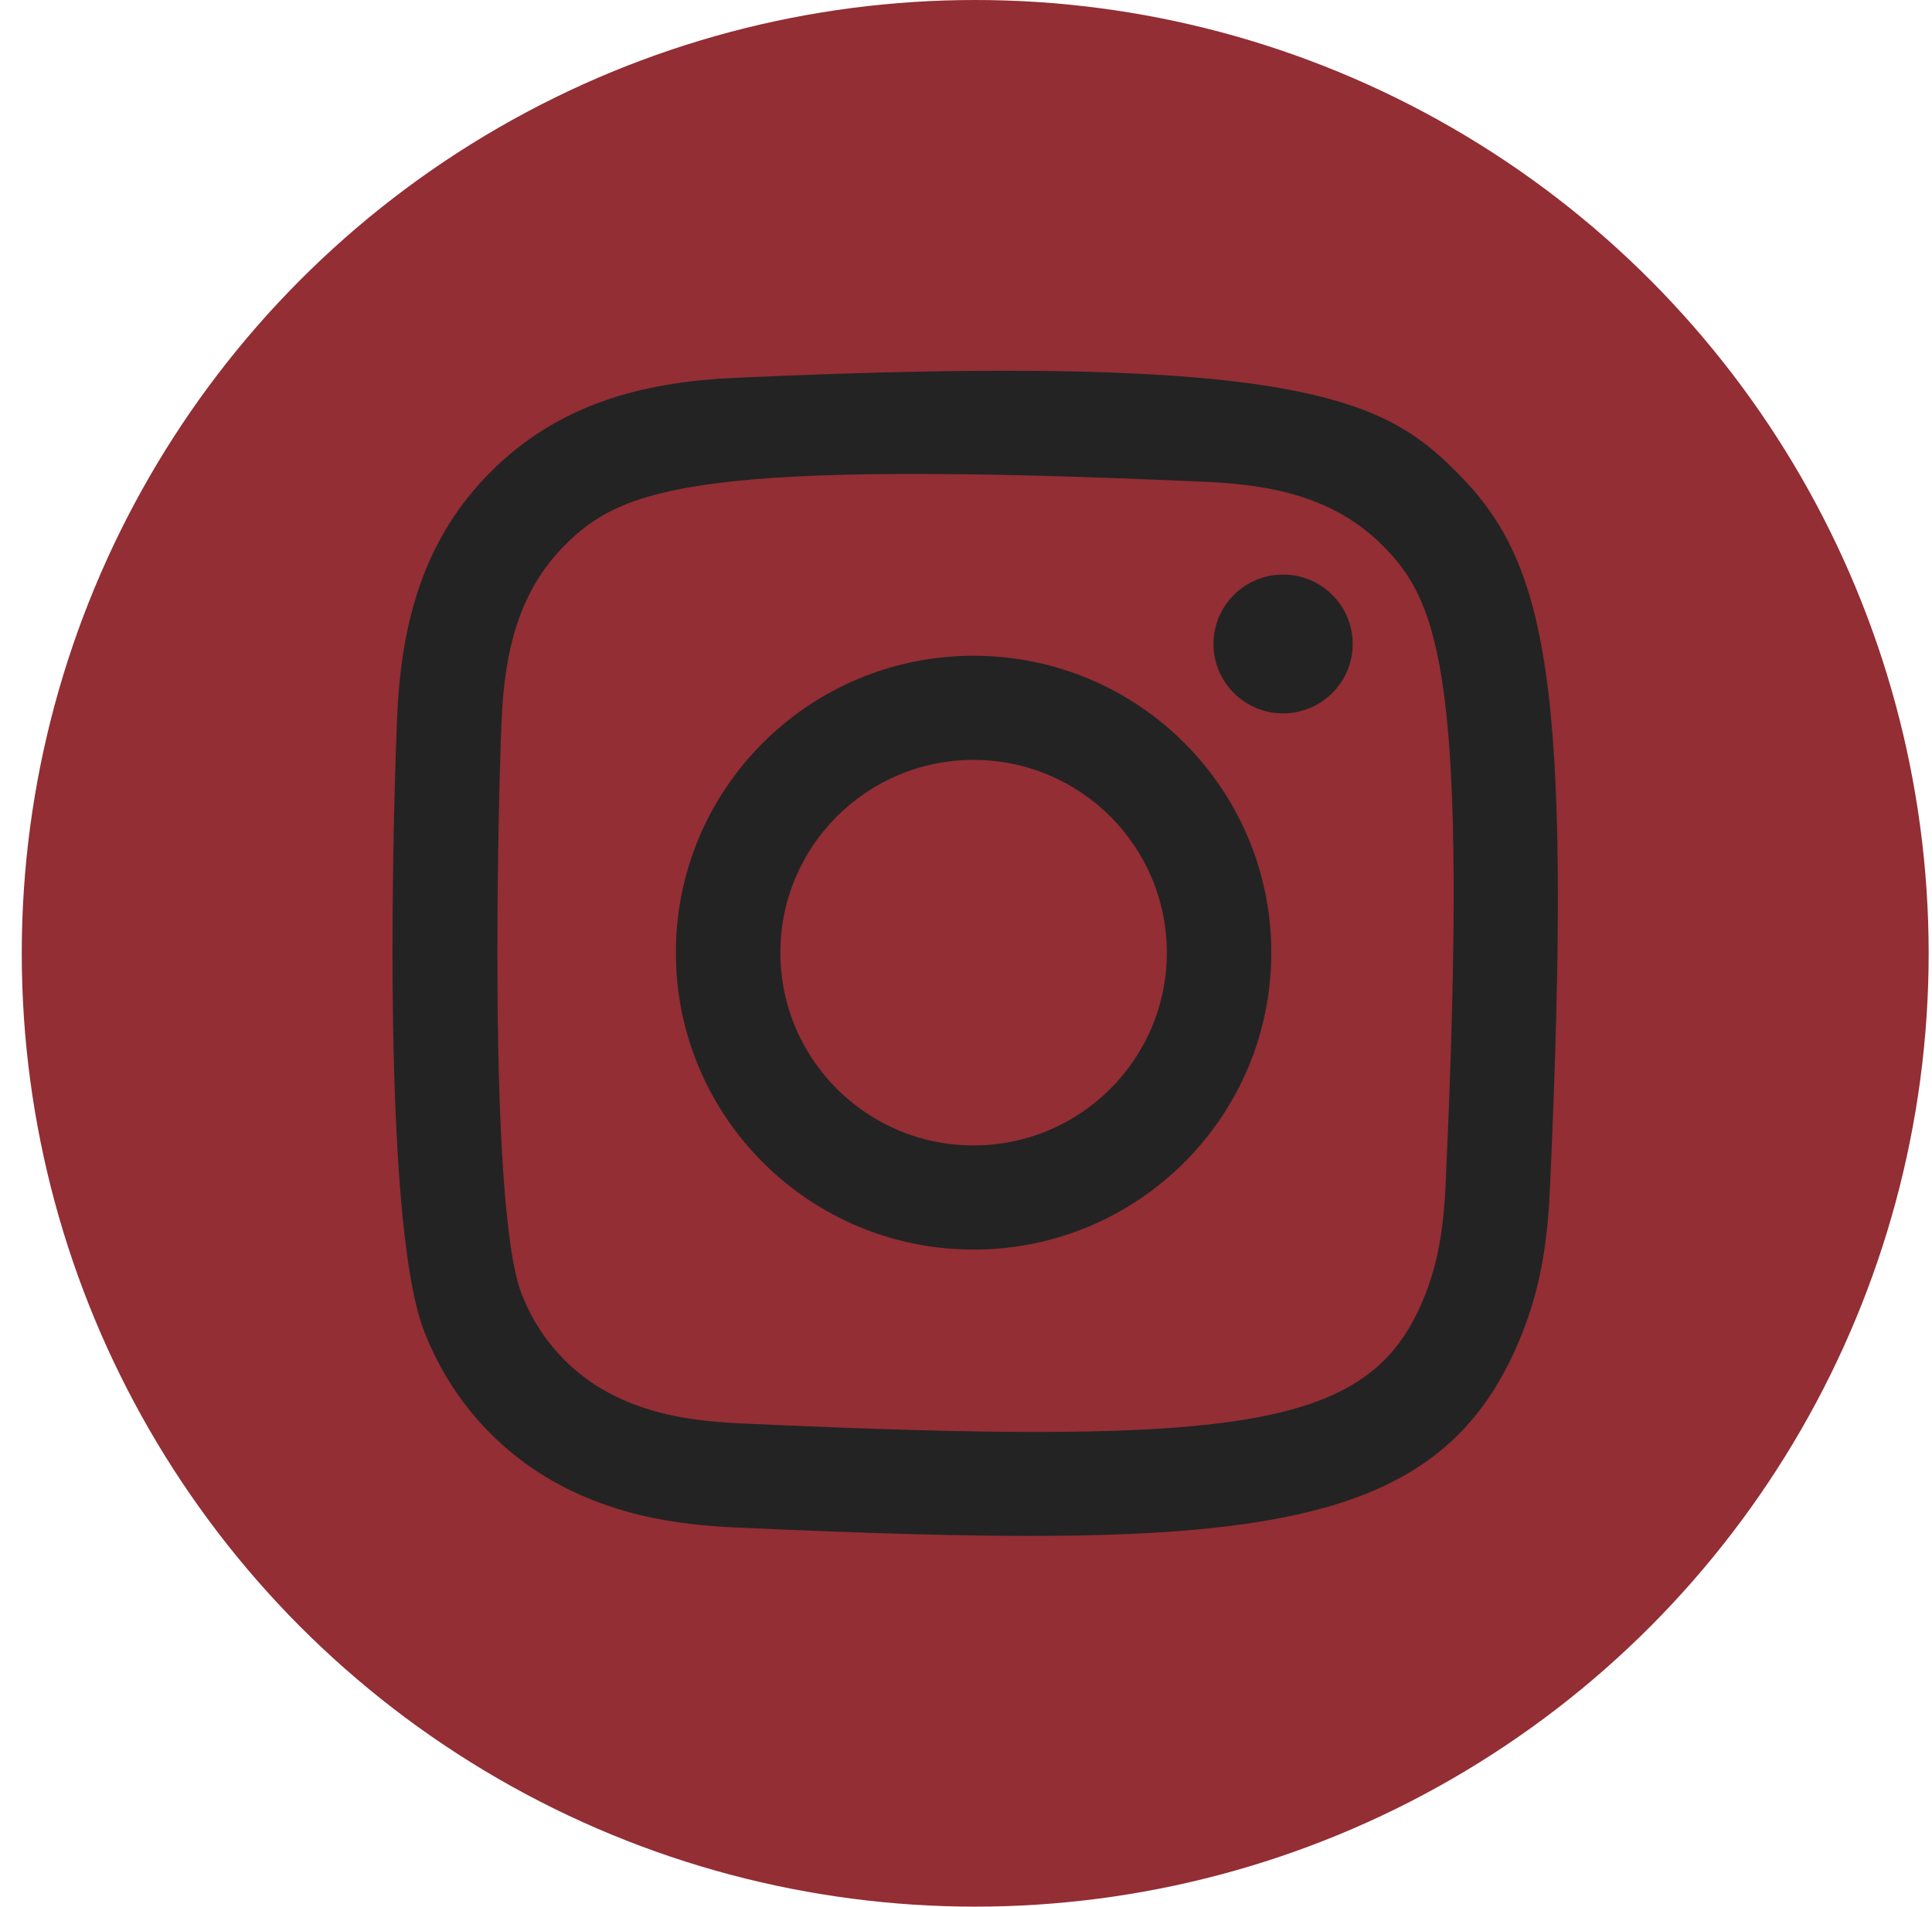
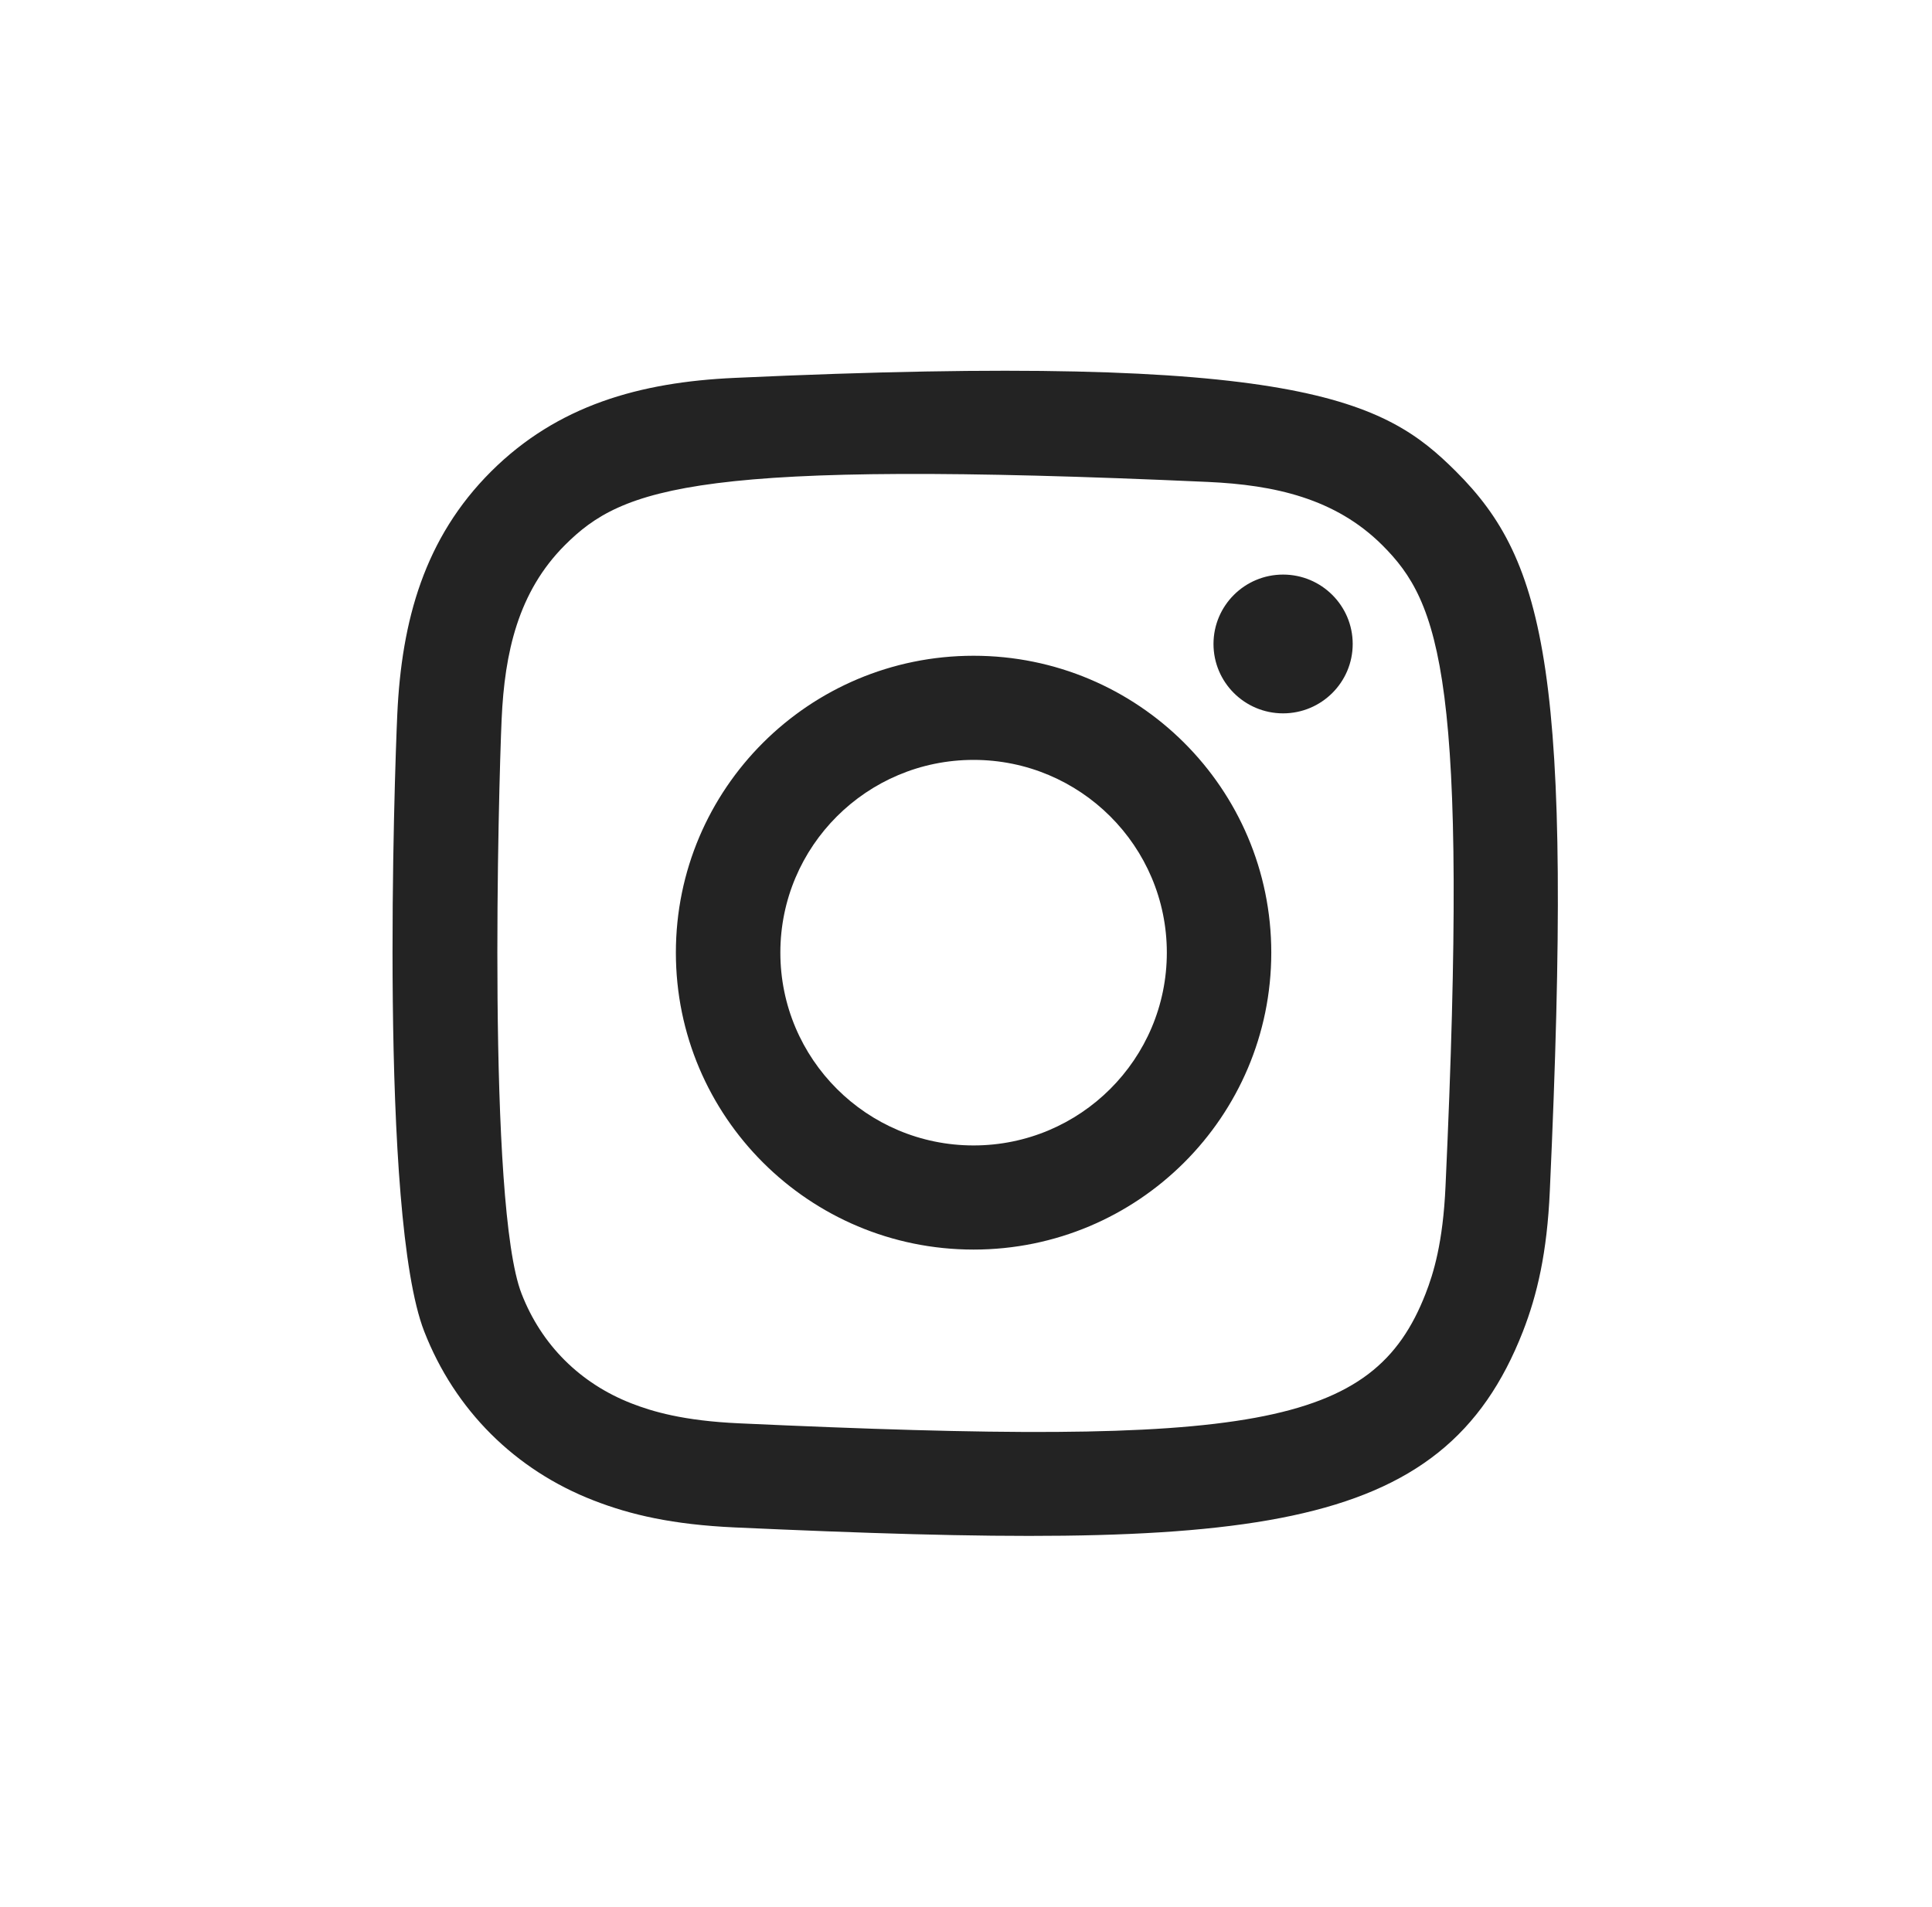
<svg xmlns="http://www.w3.org/2000/svg" width="77" height="76" viewBox="0 0 77 76" fill="none">
-   <circle cx="38.867" cy="38" r="38" fill="#922E34" />
  <path fill-rule="evenodd" clip-rule="evenodd" d="M29.275 15.063C25.495 15.234 22.218 16.158 19.573 18.793C16.918 21.441 16.005 24.731 15.834 28.472C15.727 30.807 15.106 48.447 16.908 53.073C18.124 56.194 20.518 58.593 23.667 59.812C25.137 60.384 26.814 60.771 29.275 60.884C49.852 61.815 57.479 61.308 60.696 53.073C61.267 51.607 61.659 49.931 61.768 47.476C62.709 26.846 61.616 22.375 58.029 18.793C55.185 15.955 51.839 14.024 29.275 15.063ZM29.465 56.735C27.212 56.634 25.989 56.258 25.174 55.943C23.122 55.145 21.581 53.61 20.788 51.57C19.415 48.055 19.871 31.36 19.993 28.659C20.113 26.013 20.649 23.594 22.516 21.727C24.827 19.422 27.812 18.293 48.14 19.21C50.792 19.33 53.216 19.865 55.088 21.727C57.398 24.032 58.545 27.041 57.611 47.29C57.51 49.537 57.133 50.757 56.816 51.57C54.725 56.929 49.914 57.673 29.465 56.735ZM48.364 25.669C48.364 27.195 49.605 28.435 51.137 28.435C52.669 28.435 53.912 27.195 53.912 25.669C53.912 24.143 52.669 22.903 51.137 22.903C49.605 22.903 48.364 24.143 48.364 25.669ZM26.937 37.972C26.937 44.509 32.249 49.809 38.802 49.809C45.355 49.809 50.667 44.509 50.667 37.972C50.667 31.436 45.355 26.139 38.802 26.139C32.249 26.139 26.937 31.436 26.937 37.972ZM31.101 37.972C31.101 33.731 34.548 30.29 38.802 30.29C43.056 30.29 46.504 33.731 46.504 37.972C46.504 42.216 43.056 45.658 38.802 45.658C34.548 45.658 31.101 42.216 31.101 37.972Z" fill="#232323" />
</svg>